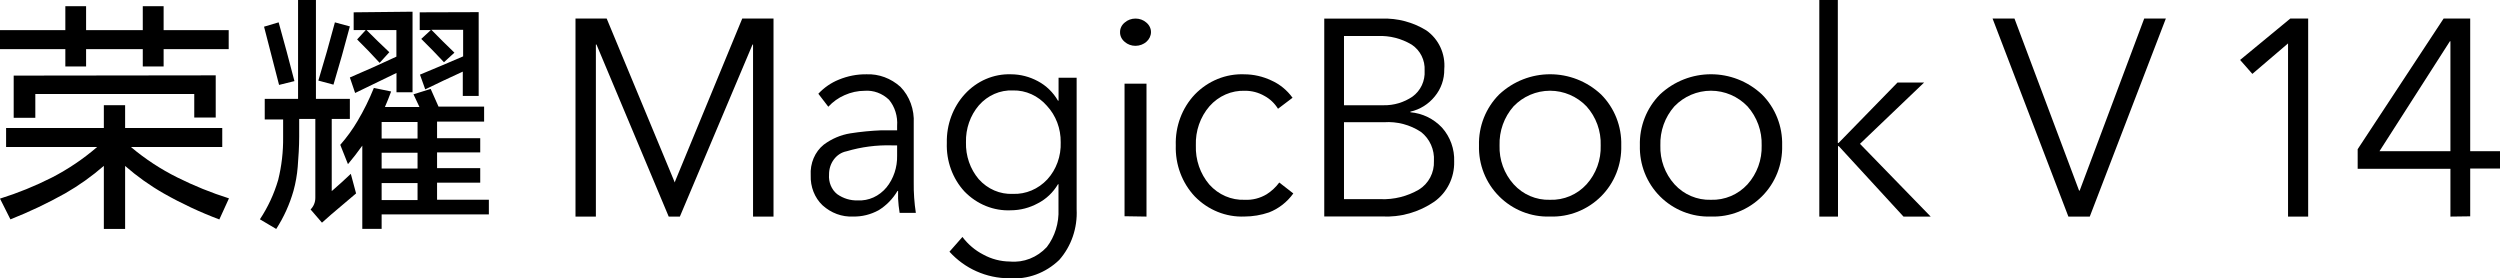
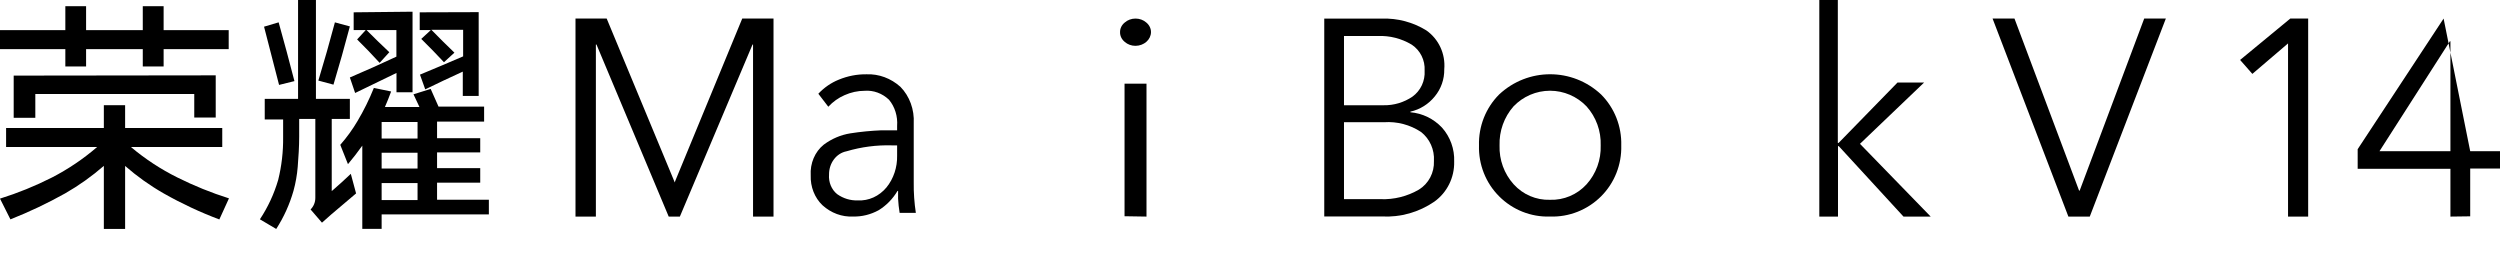
<svg xmlns="http://www.w3.org/2000/svg" width="404px" height="45px" viewBox="0 0 404 45" version="1.1">
  <title>资源 1备份</title>
  <g id="9-26版本" stroke="none" stroke-width="1" fill="none" fill-rule="evenodd">
    <g id="资源-1备份" fill="#000000" fill-rule="nonzero">
      <path d="M16.781,20.683 L16.781,16.995 L20.219,16.995 L20.219,20.683 L35.916,20.683 L35.916,23.757 L21.161,23.757 C23.455,25.692 25.98,27.348 28.681,28.688 C31.358,30.025 34.14,31.151 37,32.055 L35.445,35.463 C32.35,34.299 29.353,32.898 26.484,31.272 C24.248,29.997 22.149,28.504 20.219,26.816 L20.219,37 L16.781,37 L16.781,26.802 C14.848,28.486 12.75,29.979 10.516,31.258 C7.672,32.848 4.721,34.248 1.684,35.449 L0,32.097 C2.89,31.194 5.697,30.053 8.39,28.688 C11.017,27.334 13.469,25.678 15.696,23.757 L0.985,23.757 L0.985,20.683 L16.781,20.683 Z M26.441,1 L26.441,4.87 L36.957,4.87 L36.957,7.943 L26.441,7.943 L26.441,10.737 L23.073,10.737 L23.073,7.943 L13.912,7.943 L13.912,10.737 L10.559,10.737 L10.559,7.943 L0,7.943 L0,4.87 L10.559,4.87 L10.559,1 L13.912,1 L13.912,4.87 L23.073,4.87 L23.073,1 L26.441,1 Z M34.86,12.176 L34.86,18.993 L31.392,18.993 L31.392,15.193 L5.708,15.193 L5.708,19.035 L2.212,19.035 L2.212,12.218 L34.86,12.176 Z" id="形状" />
      <path d="M48.167,15.972 L48.167,0 L51.055,0 L51.055,15.972 L56.538,15.972 L56.538,19.223 L53.608,19.223 L53.608,30.883 C54.654,29.981 55.687,29.05 56.691,28.09 L57.542,31.256 L53.552,34.636 L52.031,35.983 L50.19,33.849 C50.687,33.353 50.965,32.669 50.957,31.958 L50.957,19.223 L48.348,19.223 L48.348,22.088 C48.348,23.736 48.236,25.354 48.111,26.973 C48.003,28.281 47.774,29.577 47.427,30.84 C46.803,33.026 45.863,35.102 44.637,37 L42,35.439 C43.299,33.482 44.296,31.332 44.958,29.064 C45.514,26.813 45.781,24.497 45.753,22.174 C45.753,21.219 45.753,20.264 45.753,19.309 L42.781,19.309 L42.781,15.972 L48.167,15.972 Z M45.028,3.61 C45.911,6.761 46.762,9.927 47.581,13.107 L45.097,13.723 C44.297,10.6 43.488,7.463 42.67,4.312 L45.028,3.61 Z M54.11,3.61 L56.538,4.269 C55.701,7.449 54.817,10.586 53.887,13.68 L51.445,13.021 C52.394,9.898 53.282,6.775 54.11,3.653 L54.11,3.61 Z M69.597,14.367 L70.866,17.232 L78.233,17.232 L78.233,19.653 L70.629,19.653 L70.629,22.332 L77.605,22.332 L77.605,24.624 L70.629,24.624 L70.629,27.173 L77.605,27.173 L77.605,29.523 L70.629,29.523 L70.629,32.273 L79,32.273 L79,34.651 L61.672,34.651 L61.672,36.986 L58.547,36.986 L58.547,23.535 C57.807,24.581 57.026,25.583 56.231,26.529 L54.989,23.406 C56.036,22.216 56.971,20.925 57.779,19.553 C58.793,17.846 59.675,16.059 60.416,14.21 L63.207,14.783 C62.886,15.657 62.551,16.502 62.202,17.29 L67.783,17.29 L66.82,15.241 L69.597,14.367 Z M66.667,1.891 L66.667,14.912 L64.072,14.912 L64.072,11.789 L57.389,15.026 L56.538,12.52 C59.035,11.46 61.546,10.328 64.058,9.153 L64.058,4.856 L59.23,4.856 C60.43,6.059 61.658,7.262 62.914,8.437 L61.351,10.156 C60.179,8.867 58.965,7.606 57.71,6.374 L59.105,4.856 L57.152,4.856 L57.152,1.991 L66.667,1.891 Z M61.672,22.389 L67.476,22.389 L67.476,19.71 L61.672,19.71 L61.672,22.389 Z M61.672,27.231 L67.476,27.231 L67.476,24.681 L61.672,24.681 L61.672,27.231 Z M61.672,32.33 L67.476,32.33 L67.476,29.58 L61.672,29.58 L61.672,32.33 Z M77.354,1.962 L77.354,15.499 L74.787,15.499 L74.787,11.574 C72.736,12.52 70.713,13.451 68.718,14.439 L67.867,12.061 C70.173,11.106 72.498,10.123 74.842,9.11 L74.842,4.813 L69.708,4.813 C70.936,6.074 72.178,7.305 73.433,8.509 L71.745,10.056 C70.545,8.767 69.331,7.52 68.076,6.288 L69.624,4.856 L67.825,4.856 L67.825,1.991 L77.354,1.962 Z" id="形状" />
      <polygon id="路径" points="93 35 93 3 98.04 3 109.043 29.485 109.128 29.219 119.946 3 125 3 125 35 121.692 35 121.692 7.199 121.607 7.199 109.866 35 108.063 35 96.393 7.199 96.294 7.199 96.294 35" />
      <path d="M137.862,34.992 C136.064,35.08 134.301,34.43 132.911,33.167 C131.646,31.963 130.947,30.188 131.012,28.344 C130.893,26.397 131.69,24.519 133.12,23.376 C134.406,22.42 135.87,21.797 137.403,21.551 C139.071,21.29 140.75,21.125 142.433,21.058 L144.974,21.058 L144.974,20.349 C145.09,18.798 144.615,17.265 143.664,16.119 C142.577,15.084 141.166,14.564 139.735,14.671 C138.617,14.674 137.509,14.914 136.474,15.38 C135.496,15.804 134.605,16.439 133.854,17.249 L132.243,15.149 C133.187,14.144 134.312,13.37 135.544,12.875 C136.98,12.28 138.503,11.986 140.036,12.006 C142.023,11.929 143.967,12.649 145.511,14.033 C146.991,15.542 147.78,17.707 147.659,19.928 L147.659,29.488 C147.638,31.133 147.752,32.776 148,34.398 L145.38,34.398 C145.254,33.642 145.171,32.878 145.131,32.11 C145.131,31.492 145.131,31.072 145.131,30.85 L145.04,30.85 C144.265,32.154 143.212,33.228 141.975,33.978 C140.697,34.676 139.287,35.024 137.862,34.992 Z M138.622,32.385 C140.372,32.48 142.071,31.711 143.258,30.285 C144.403,28.876 145.017,27.036 144.974,25.143 L144.974,23.492 L144.123,23.492 C141.653,23.42 139.188,23.742 136.801,24.448 C135.151,24.767 133.953,26.361 133.972,28.214 C133.878,29.447 134.375,30.645 135.282,31.371 C136.276,32.076 137.441,32.43 138.622,32.385 Z" id="形状" />
-       <path d="M163.098,44.971 C161.275,44.973 159.469,44.588 157.787,43.837 C156.149,43.11 154.668,42.034 153.432,40.675 L155.53,38.293 C156.435,39.491 157.578,40.459 158.876,41.128 C160.215,41.865 161.698,42.254 163.204,42.263 C165.418,42.47 167.604,41.612 169.166,39.923 C170.475,38.208 171.147,36.037 171.051,33.826 L171.051,29.771 L170.971,29.771 C170.185,31.102 169.061,32.169 167.732,32.848 C166.383,33.585 164.892,33.974 163.377,33.982 C160.588,34.117 157.87,33.019 155.862,30.948 C153.935,28.863 152.902,26.02 153.007,23.093 C152.942,20.154 153.99,17.311 155.915,15.21 C157.873,13.073 160.579,11.911 163.377,12.005 C164.891,12.009 166.382,12.393 167.732,13.125 C169.066,13.831 170.188,14.921 170.971,16.273 L171.064,16.273 L171.064,12.558 L173.985,12.558 L173.985,33.826 C174.137,36.85 173.119,39.808 171.17,42.008 C168.968,44.125 166.054,45.194 163.098,44.971 Z M163.695,31.331 C165.769,31.408 167.78,30.56 169.245,28.991 C170.707,27.394 171.489,25.225 171.409,22.994 C171.44,20.787 170.636,18.661 169.179,17.095 C167.766,15.471 165.771,14.568 163.695,14.614 C161.618,14.523 159.606,15.403 158.185,17.025 C156.793,18.651 156.045,20.791 156.101,22.994 C156.042,25.188 156.779,27.322 158.159,28.949 C159.591,30.558 161.605,31.426 163.682,31.331 L163.695,31.331 Z" id="形状" />
      <path d="M183.5,7.407 C182.846,7.409 182.218,7.179 181.758,6.768 C181.264,6.366 180.988,5.797 181.001,5.204 C180.986,4.611 181.262,4.041 181.758,3.64 C182.219,3.231 182.846,3 183.5,3 C184.154,3 184.781,3.231 185.242,3.64 C185.733,4.044 186.008,4.612 186,5.204 C185.982,6.415 184.873,7.392 183.5,7.407 Z M181.726,34.943 L181.726,13.52 L185.274,13.52 L185.274,35 L181.726,34.943 Z" id="形状" />
-       <path d="M201.098,34.992 C198.118,35.112 195.221,33.941 193.085,31.752 C191.023,29.568 189.909,26.585 190.007,23.507 C189.904,20.429 191.018,17.444 193.085,15.263 C195.216,13.063 198.115,11.885 201.098,12.009 C202.59,12.016 204.064,12.351 205.427,12.992 C206.791,13.592 207.981,14.56 208.876,15.798 L206.526,17.577 C205.98,16.692 205.221,15.974 204.327,15.495 C203.366,14.945 202.288,14.661 201.194,14.67 C199.024,14.585 196.927,15.499 195.449,17.172 C193.957,18.9 193.167,21.174 193.25,23.507 C193.171,25.826 193.95,28.086 195.421,29.814 C196.901,31.473 198.992,32.375 201.152,32.287 C202.391,32.348 203.621,32.037 204.698,31.39 C205.48,30.894 206.169,30.252 206.732,29.495 L209,31.26 C207.997,32.658 206.632,33.722 205.069,34.326 C203.786,34.764 202.446,34.988 201.098,34.992 Z" id="路径" />
      <path d="M214,34.981 L214,3.008 L223.32,3.008 C225.84,2.919 228.331,3.58 230.491,4.91 C232.499,6.313 233.609,8.714 233.393,11.19 C233.421,12.796 232.877,14.357 231.86,15.582 C230.854,16.831 229.465,17.699 227.918,18.043 L227.918,18.141 C229.858,18.305 231.673,19.185 233.023,20.617 C234.365,22.116 235.074,24.097 234.994,26.127 C235.051,28.686 233.855,31.105 231.805,32.575 C229.307,34.296 226.329,35.141 223.32,34.981 L214,34.981 Z M217.189,17.008 L223.594,17.008 C225.253,17.04 226.881,16.552 228.261,15.61 C229.581,14.653 230.321,13.065 230.218,11.414 C230.314,9.734 229.519,8.132 228.137,7.218 C226.482,6.224 224.581,5.739 222.663,5.819 L217.189,5.819 L217.189,17.008 Z M217.189,32.184 L223.101,32.184 C225.263,32.27 227.406,31.737 229.287,30.645 C230.869,29.676 231.804,27.899 231.723,26.016 C231.837,24.197 231.057,22.44 229.643,21.33 C227.872,20.16 225.779,19.606 223.676,19.75 L217.189,19.75 L217.189,32.184 Z" id="形状" />
      <path d="M250.471,34.993 C247.407,35.094 244.436,33.911 242.256,31.723 C240.095,29.56 238.917,26.583 239.005,23.504 C238.919,20.421 240.096,17.44 242.256,15.271 C246.912,10.91 254.088,10.91 258.744,15.271 C260.904,17.44 262.081,20.421 261.995,23.504 C262.083,26.583 260.905,29.56 258.744,31.723 C256.545,33.919 253.554,35.101 250.471,34.993 L250.471,34.993 Z M250.471,32.287 C252.709,32.366 254.87,31.452 256.39,29.784 C257.93,28.073 258.749,25.819 258.672,23.504 C258.751,21.18 257.932,18.916 256.39,17.195 C254.841,15.576 252.711,14.662 250.486,14.662 C248.261,14.662 246.131,15.576 244.581,17.195 C243.06,18.927 242.254,21.186 242.328,23.504 C242.251,25.819 243.07,28.073 244.61,29.784 C246.111,31.444 248.252,32.358 250.471,32.287 Z" id="形状" />
-       <path d="M276.479,34.993 C273.407,35.096 270.429,33.913 268.244,31.723 C266.091,29.554 264.919,26.58 265.004,23.504 C264.92,20.424 266.092,17.446 268.244,15.271 C272.902,10.91 280.083,10.91 284.742,15.271 C286.903,17.44 288.081,20.421 287.995,23.504 C288.083,26.583 286.904,29.56 284.742,31.723 C282.548,33.919 279.559,35.102 276.479,34.993 Z M276.479,32.287 C278.717,32.363 280.879,31.45 282.401,29.784 C283.937,28.07 284.755,25.818 284.685,23.504 C284.755,21.181 283.937,18.92 282.401,17.195 C280.848,15.575 278.714,14.661 276.486,14.661 C274.257,14.661 272.123,15.575 270.57,17.195 C269.048,18.927 268.241,21.186 268.315,23.504 C268.238,25.819 269.058,28.073 270.599,29.784 C272.107,31.445 274.253,32.358 276.479,32.287 L276.479,32.287 Z" id="形状" />
      <polygon id="路径" points="294 35 294 0 296.993 0 296.993 23.099 297.116 23.099 306.639 13.335 310.939 13.335 300.571 23.243 312 35 307.605 35 297.143 23.615 297.02 23.615 297.02 35" />
      <polygon id="路径" points="334.251 35 322 3 325.54 3 335.979 30.801 336.077 30.801 346.502 3 350 3 337.707 35" />
      <polygon id="路径" points="369.747 35 369.747 7.016 363.982 11.941 362 9.688 370.11 3 373 3 373 35" />
-       <path d="M395.989,35 L395.989,27.273 L381,27.273 L381,24.109 L394.886,3 L399.185,3 L399.185,24.431 L404,24.431 L404,27.231 L399.185,27.231 L399.185,34.958 L395.989,35 Z M384.525,24.431 L395.989,24.431 L395.989,6.668 L395.903,6.668 L384.525,24.431 Z" id="形状" />
+       <path d="M395.989,35 L395.989,27.273 L381,27.273 L381,24.109 L394.886,3 L399.185,24.431 L404,24.431 L404,27.231 L399.185,27.231 L399.185,34.958 L395.989,35 Z M384.525,24.431 L395.989,24.431 L395.989,6.668 L395.903,6.668 L384.525,24.431 Z" id="形状" />
    </g>
  </g>
</svg>